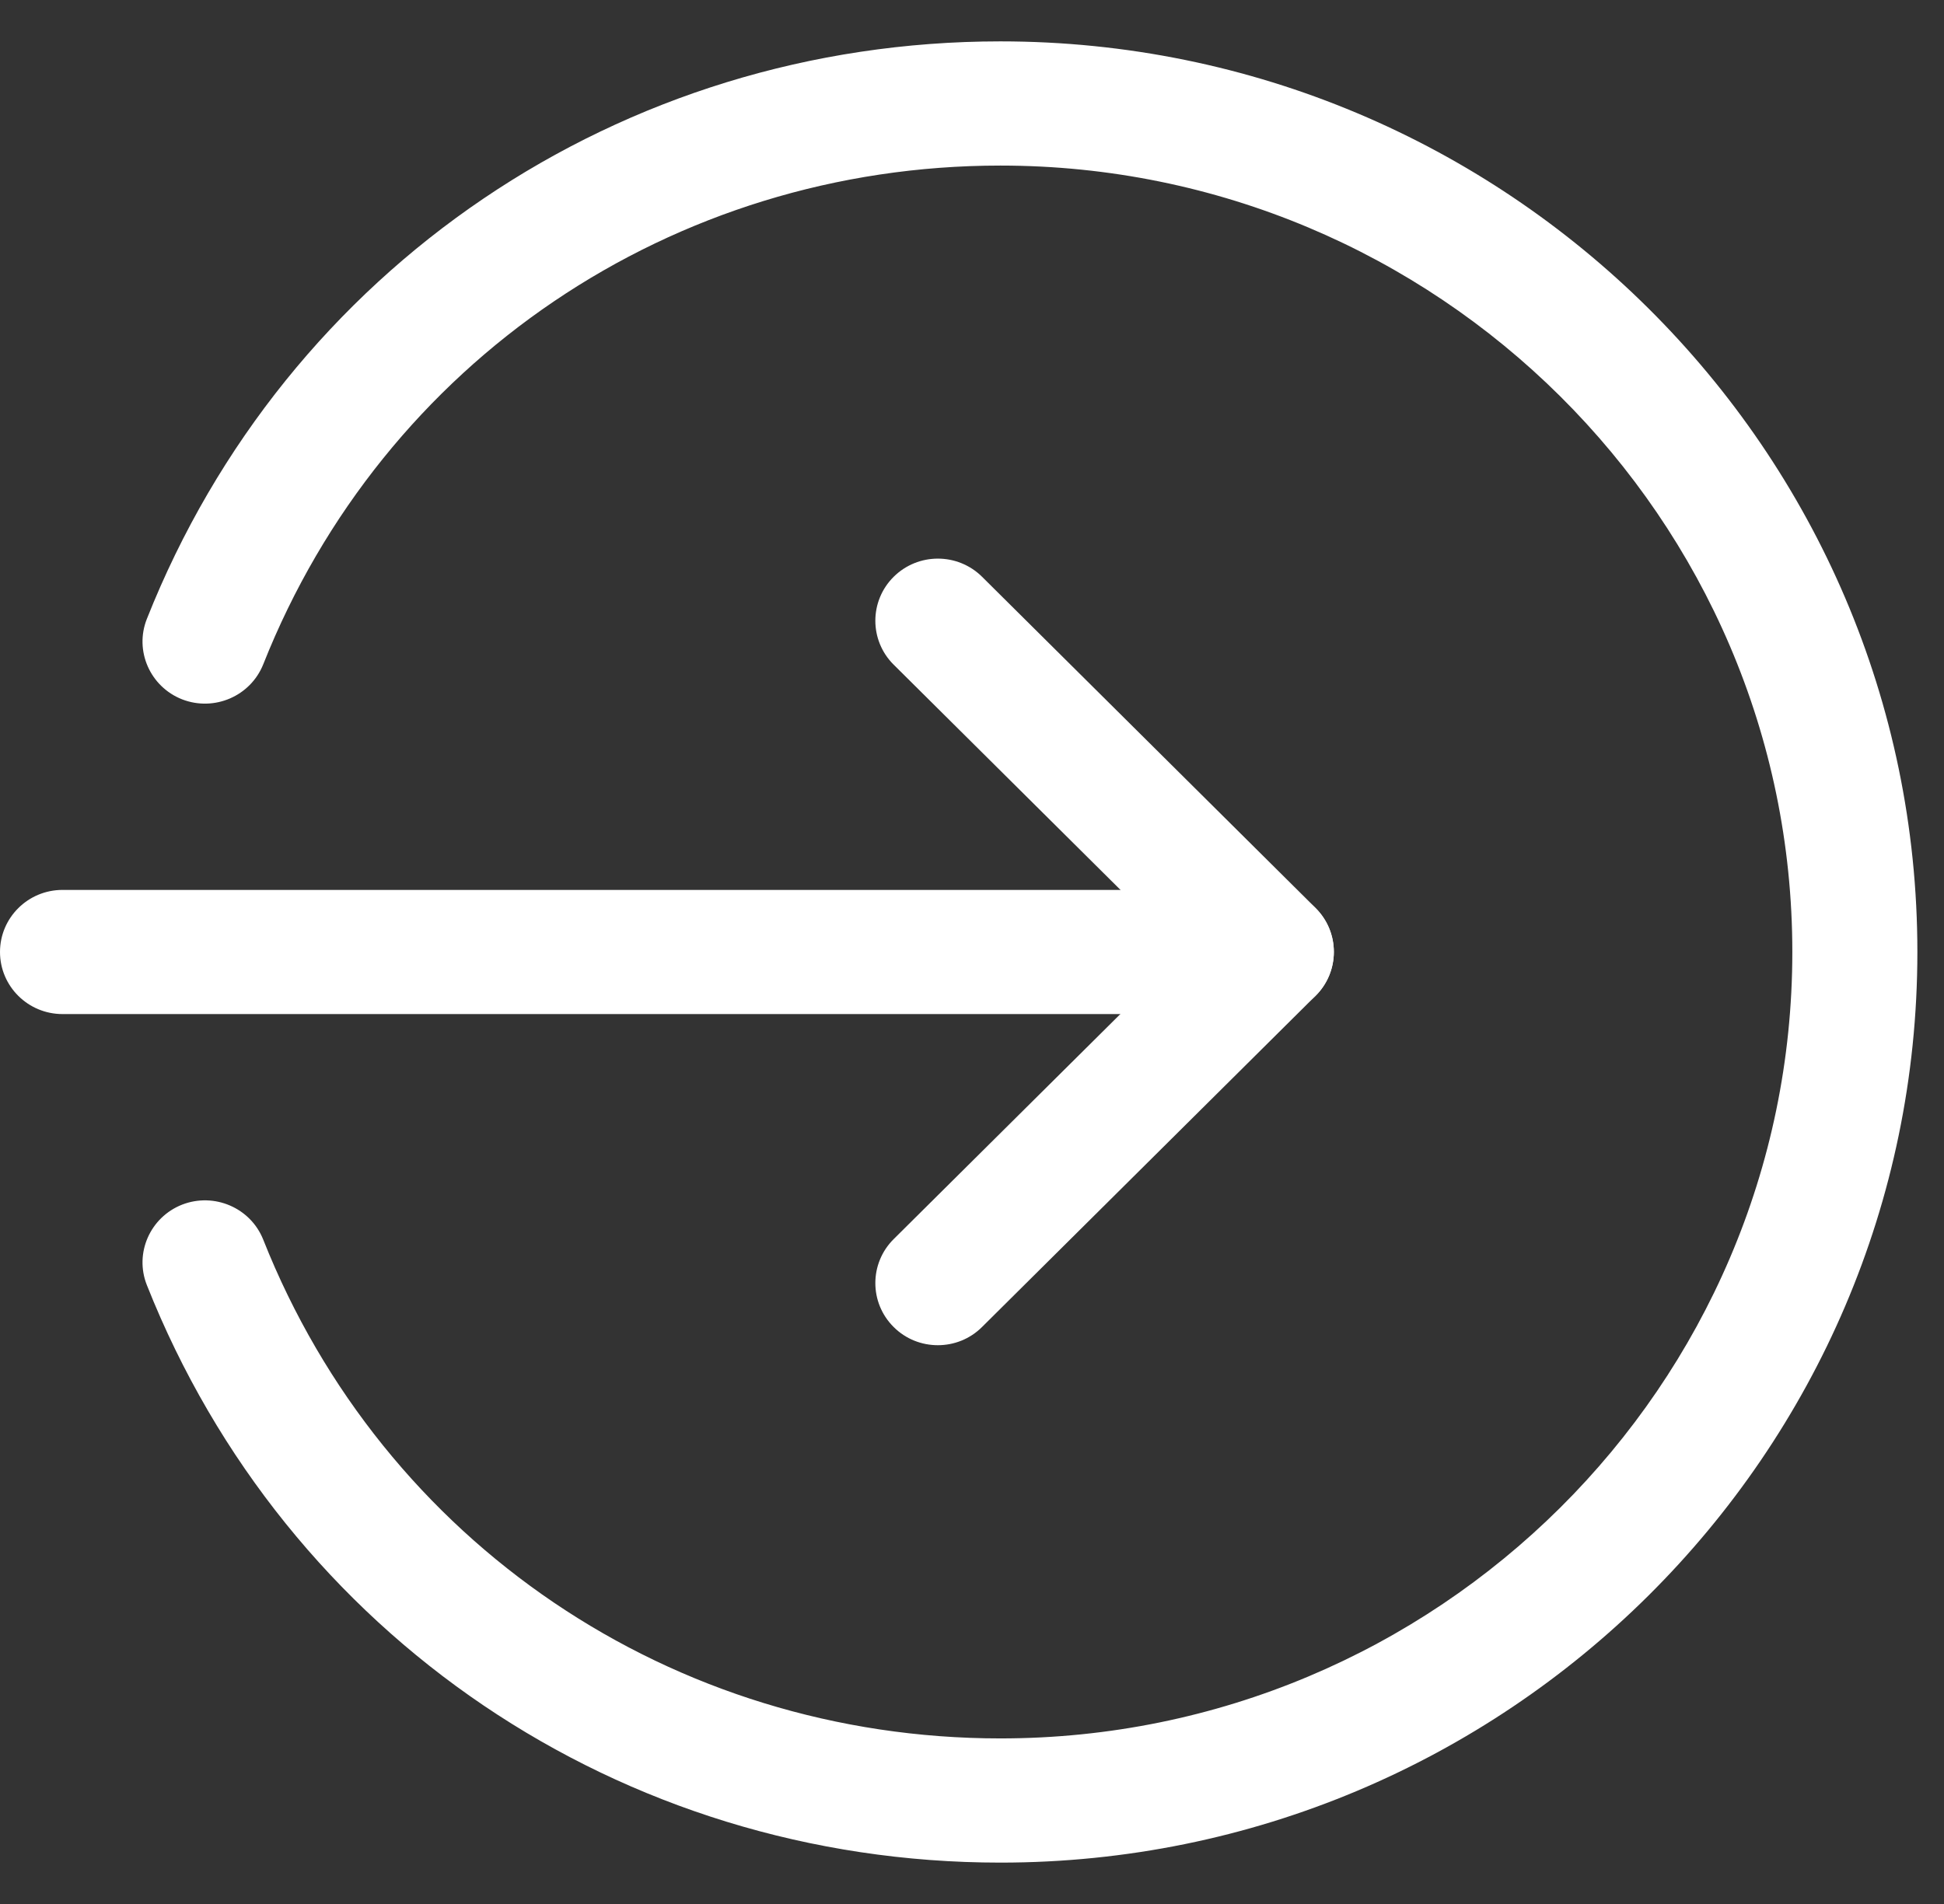
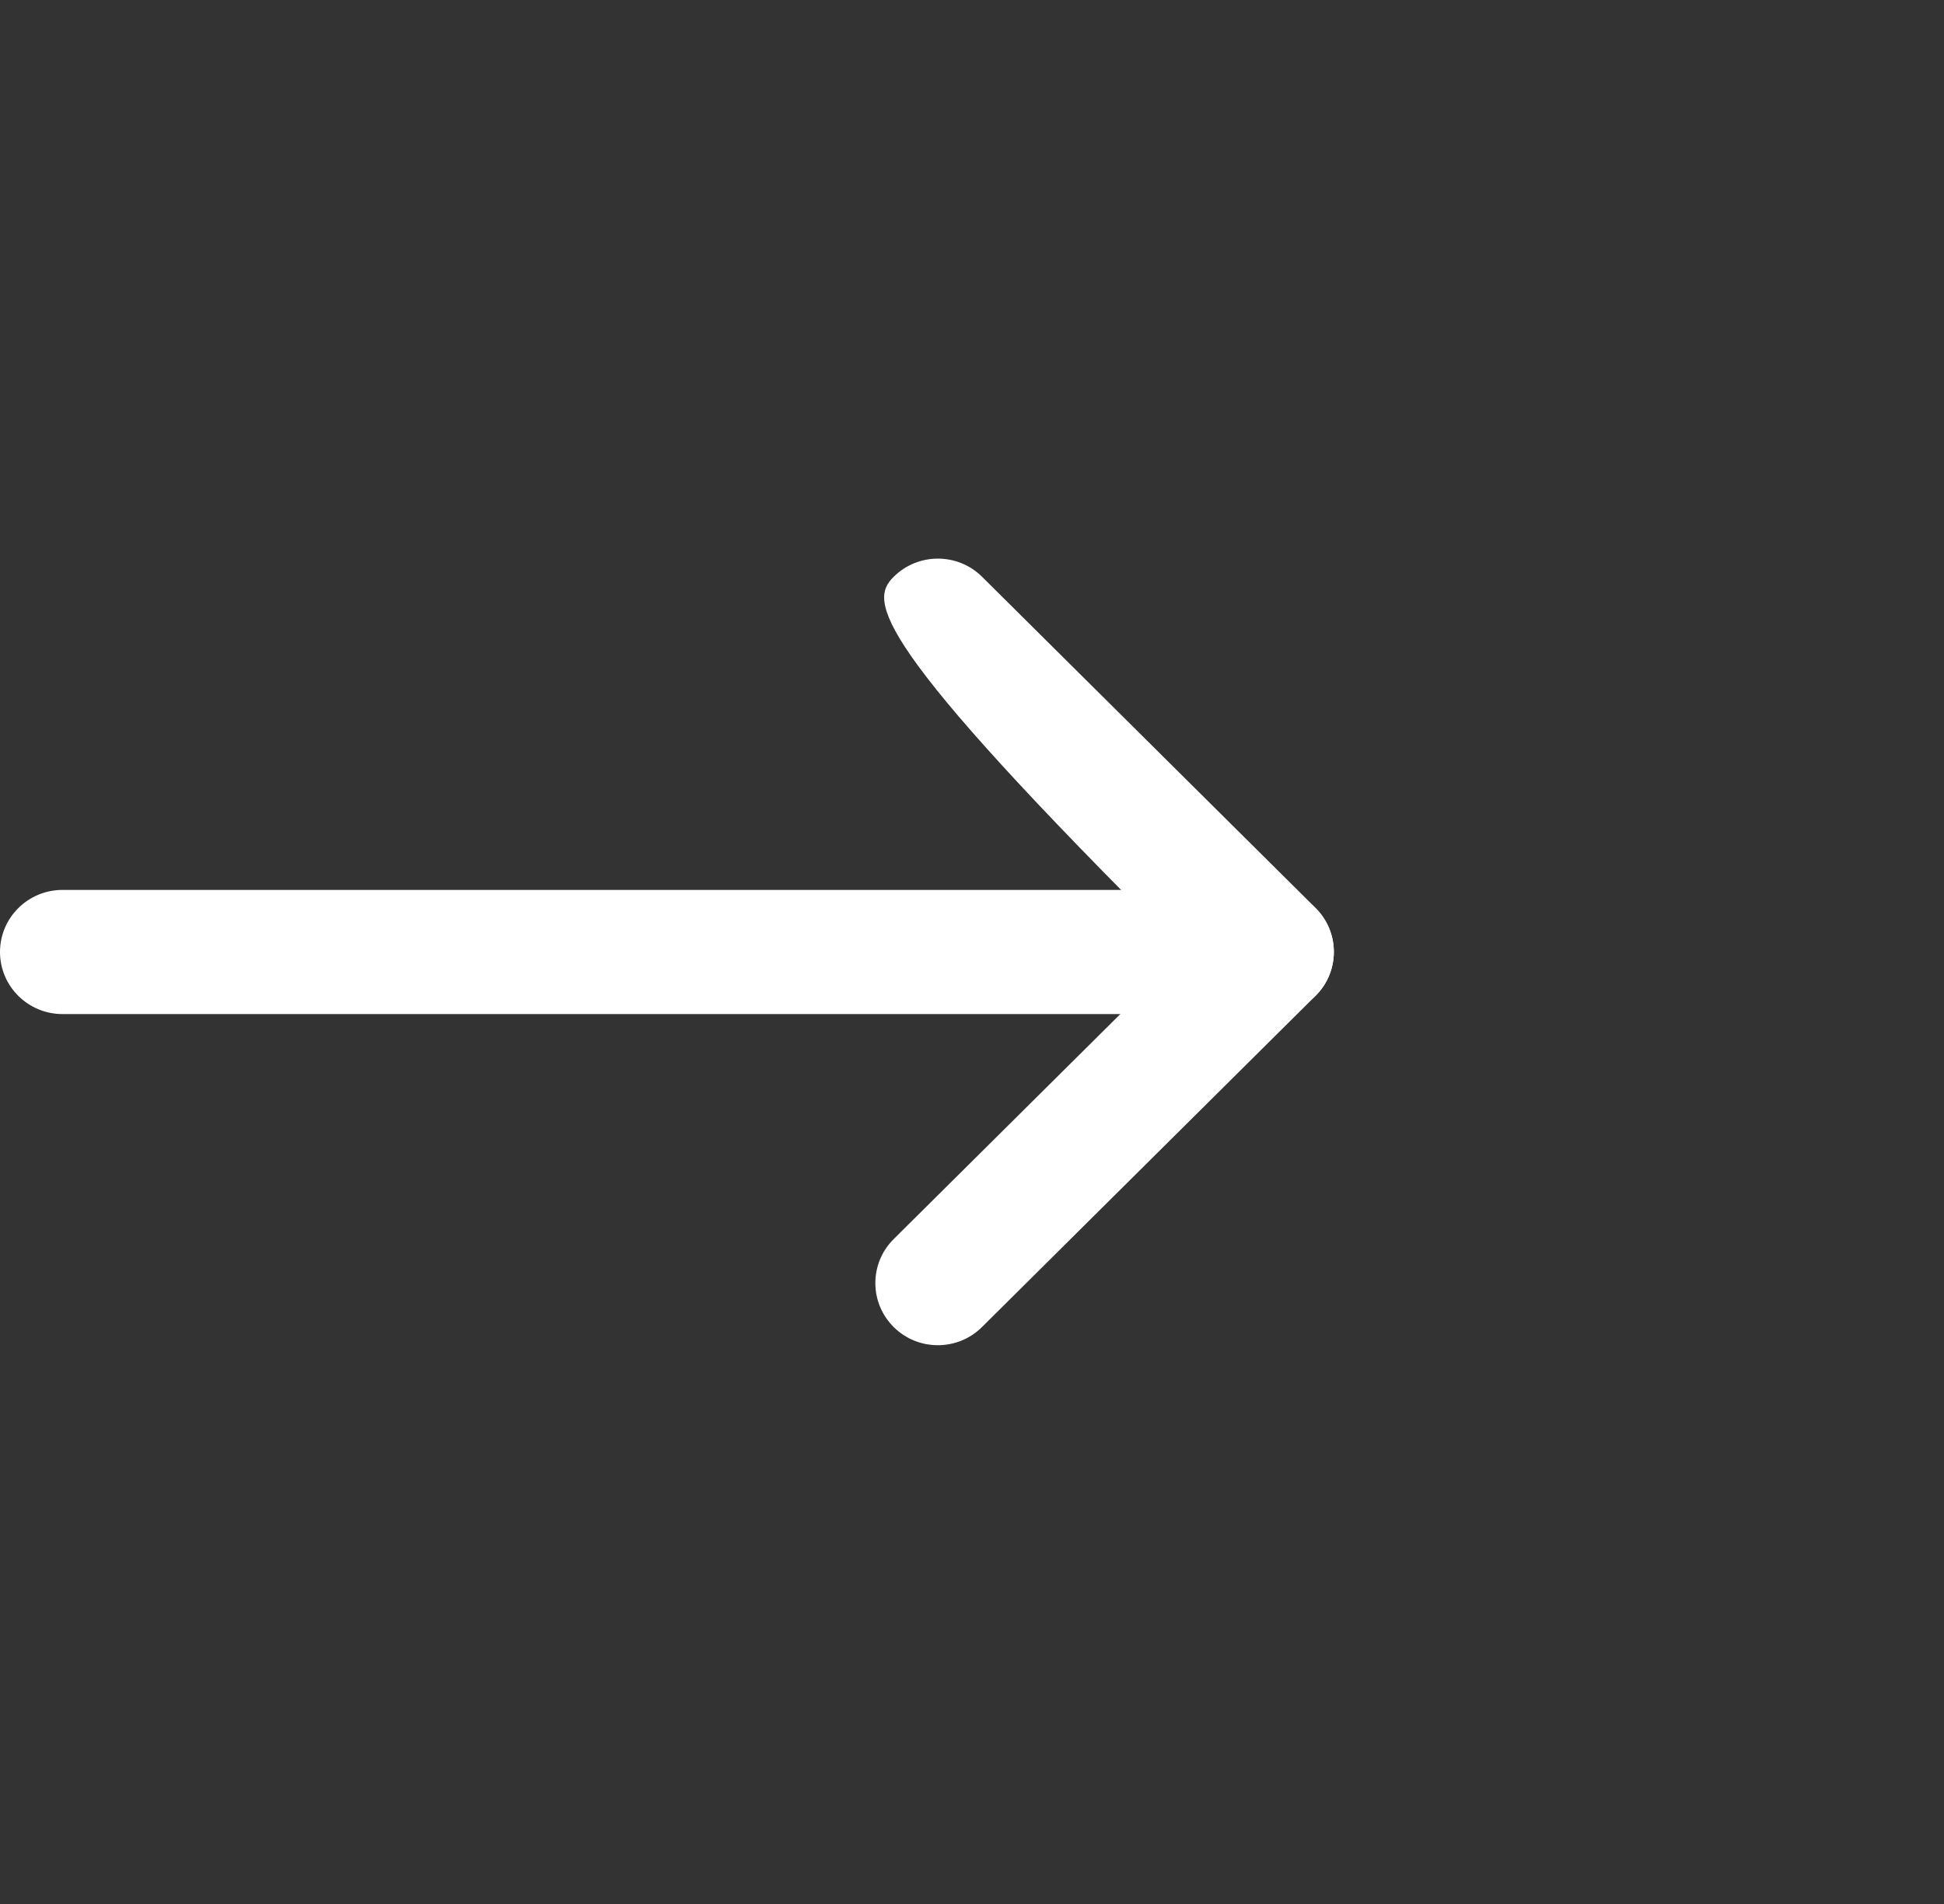
<svg xmlns="http://www.w3.org/2000/svg" width="49" height="48" viewBox="0 0 49 48" fill="none">
  <rect x="0" y="0" width="49" height="48" fill="#333333" stroke="none" />
  <g clip-path="url(#clip0_732_5019)">
    <path d="M32.044 25.565H1.576C0.706 25.565 0 24.864 0 24C0 23.136 0.706 22.435 1.576 22.435H32.044C32.914 22.435 33.62 23.136 33.62 24C33.62 24.864 32.914 25.565 32.044 25.565Z" fill="white" />
-     <path d="M23.639 33.913C23.235 33.913 22.832 33.761 22.525 33.454C21.91 32.843 21.91 31.851 22.525 31.239L29.817 23.998L22.525 16.756C21.91 16.145 21.91 15.153 22.525 14.542C23.141 13.93 24.139 13.93 24.755 14.542L33.16 22.89C33.775 23.501 33.775 24.493 33.16 25.104L24.755 33.452C24.446 33.761 24.043 33.913 23.639 33.913Z" fill="white" />
-     <path d="M25.215 46.957C15.652 46.957 7.209 41.243 3.702 32.398C3.383 31.596 3.782 30.687 4.591 30.369C5.398 30.056 6.316 30.447 6.636 31.254C9.664 38.891 16.957 43.826 25.215 43.826C36.221 43.826 45.177 34.931 45.177 24C45.177 13.069 36.221 4.174 25.215 4.174C16.957 4.174 9.664 9.109 6.636 16.746C6.314 17.553 5.398 17.944 4.591 17.631C3.782 17.313 3.383 16.404 3.702 15.602C7.209 6.757 15.652 1.043 25.215 1.043C37.959 1.043 48.329 11.343 48.329 24C48.329 36.657 37.959 46.957 25.215 46.957Z" fill="white" />
+     <path d="M23.639 33.913C23.235 33.913 22.832 33.761 22.525 33.454C21.91 32.843 21.91 31.851 22.525 31.239L29.817 23.998C21.91 16.145 21.91 15.153 22.525 14.542C23.141 13.93 24.139 13.93 24.755 14.542L33.16 22.89C33.775 23.501 33.775 24.493 33.16 25.104L24.755 33.452C24.446 33.761 24.043 33.913 23.639 33.913Z" fill="white" />
  </g>
  <defs>
    <clipPath id="clip0_732_5019">
      <rect width="48.329" height="48" fill="white" />
    </clipPath>
  </defs>
</svg>